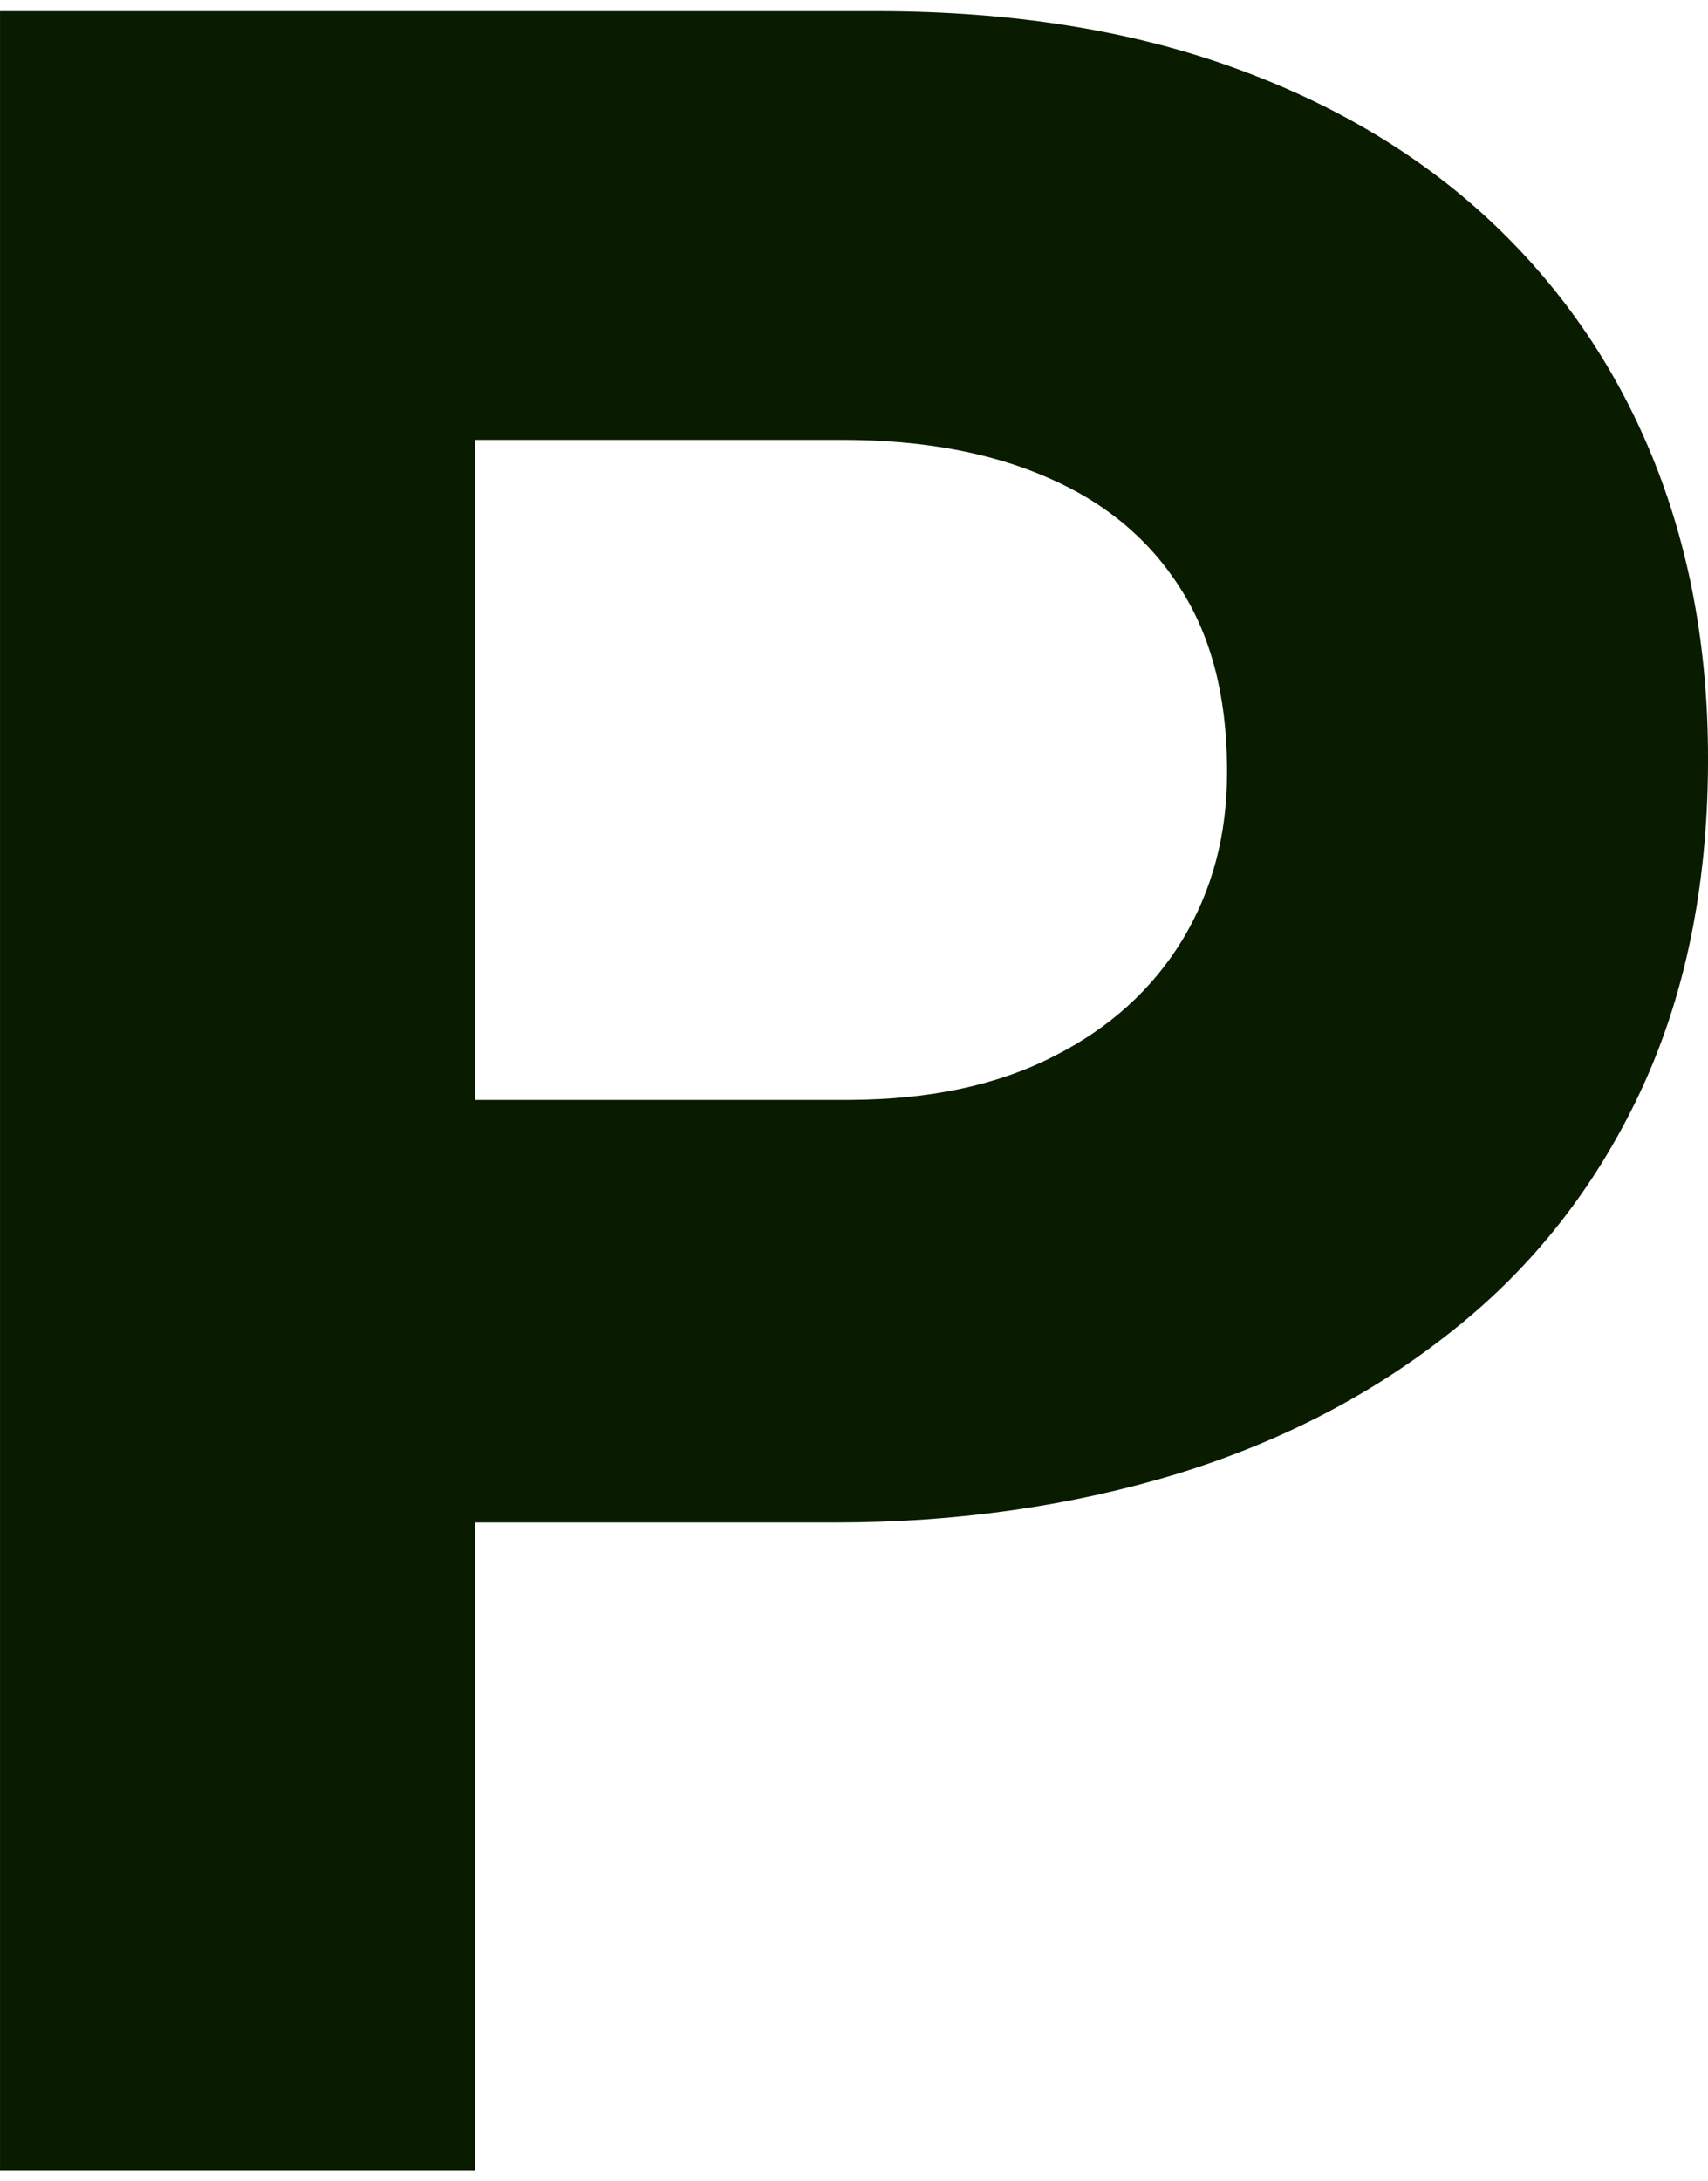
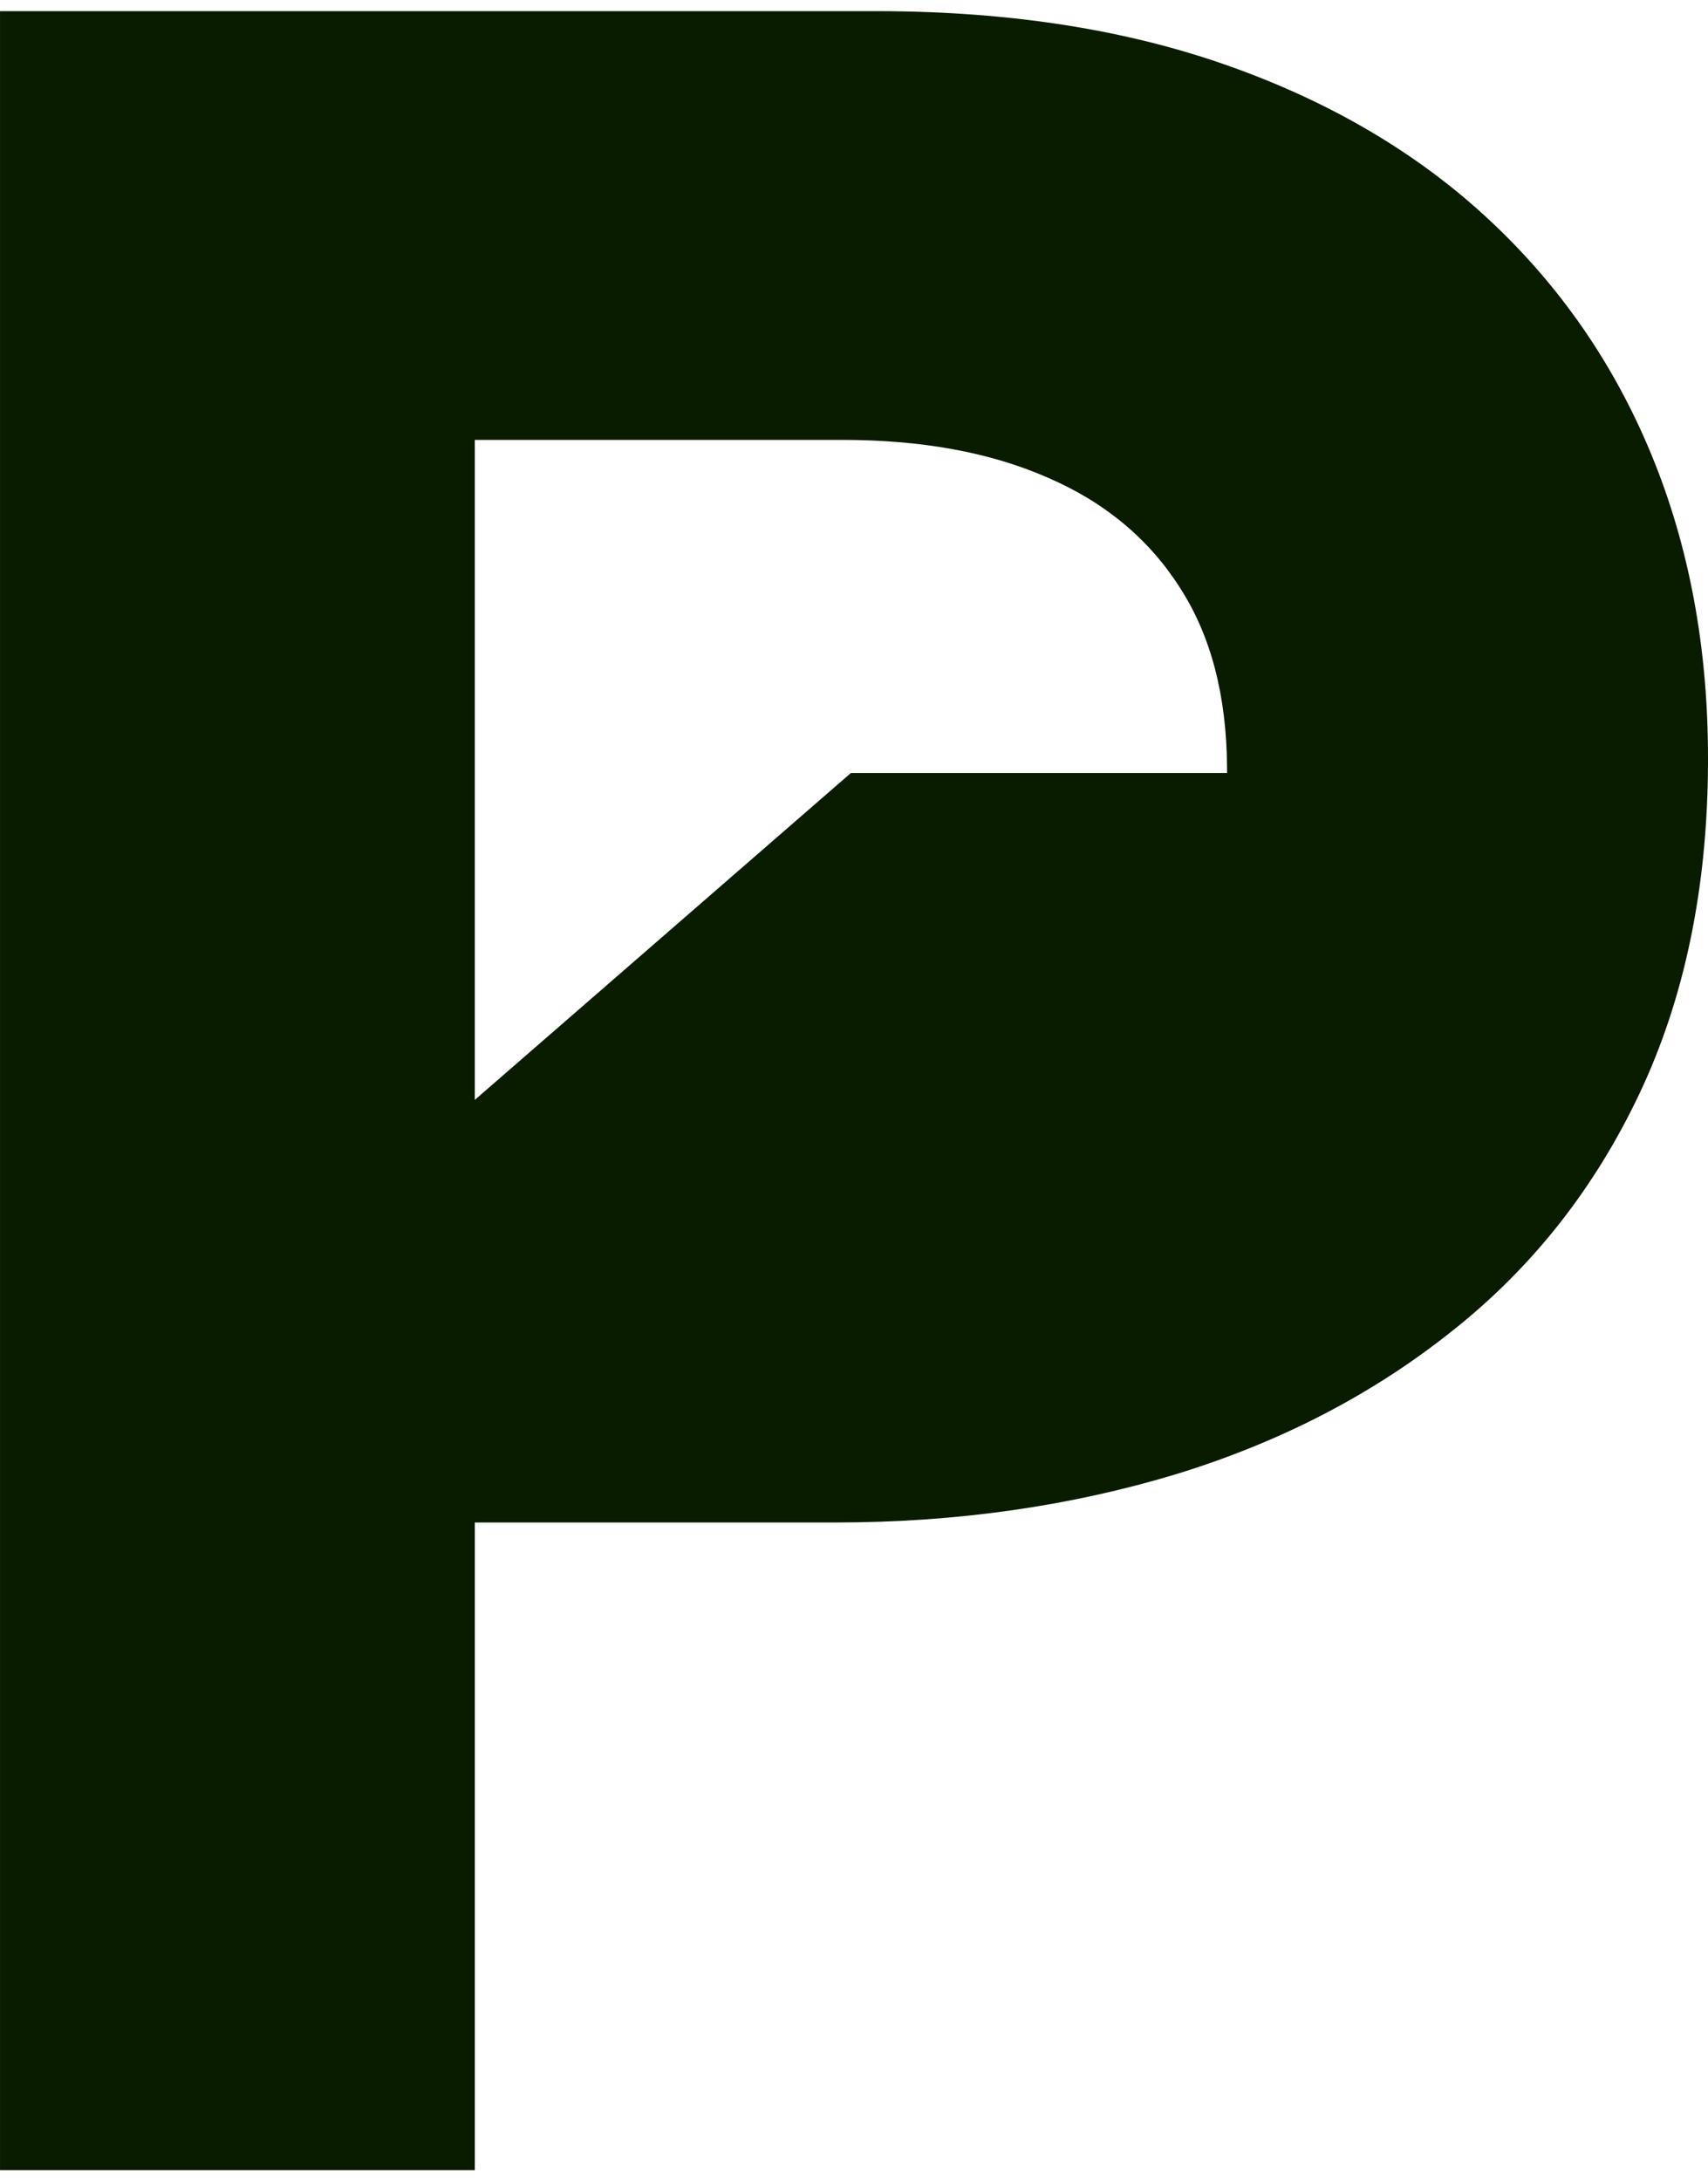
<svg xmlns="http://www.w3.org/2000/svg" xml:space="preserve" width="47px" height="60px" version="1.1" style="shape-rendering:geometricPrecision; text-rendering:geometricPrecision; image-rendering:optimizeQuality; fill-rule:evenodd; clip-rule:evenodd" viewBox="0 0 1229.39 1553.37">
  <defs>
    <style type="text/css">
   
    .fil0 {fill:#091C00;fill-rule:nonzero}
   
  </style>
  </defs>
  <g id="Vrstva_x0020_1">
-     <path class="fil0" d="M0 1553.36l341.75 0 0 -465.99 259.65 0c87.63,0 169.37,-11.86 245.19,-34.77 75.81,-23.31 142.01,-57.71 199.33,-103.56 57.35,-45.49 102.11,-102.45 134.27,-170.51 32.18,-68.06 48.83,-147.2 49.2,-237.07l0 -4.43c0,-79.54 -13.68,-152.39 -40.68,-217.84 -27,-65.48 -66.2,-122.06 -117.62,-169.79 -51.42,-47.71 -113.92,-84.32 -187.16,-110.18 -73.21,-25.91 -156.42,-38.86 -249.25,-39.22l-634.67 0 0 1553.37 -0.01 -0.01zm341.74 -770.02l0 -474.89 264.08 0c57.32,0 106.52,8.87 147.94,27 41.41,17.75 73.21,44.38 95.39,79.15 22.58,34.77 33.66,78.03 34.05,129.05l0 4.45c0,44.77 -10.74,84.72 -32.18,120.21 -21.46,35.14 -52.14,63.25 -92.45,83.6 -40.3,20.71 -88.78,31.06 -146.1,31.42l-270.73 0 0 0.01z" />
+     <path class="fil0" d="M0 1553.36l341.75 0 0 -465.99 259.65 0c87.63,0 169.37,-11.86 245.19,-34.77 75.81,-23.31 142.01,-57.71 199.33,-103.56 57.35,-45.49 102.11,-102.45 134.27,-170.51 32.18,-68.06 48.83,-147.2 49.2,-237.07l0 -4.43c0,-79.54 -13.68,-152.39 -40.68,-217.84 -27,-65.48 -66.2,-122.06 -117.62,-169.79 -51.42,-47.71 -113.92,-84.32 -187.16,-110.18 -73.21,-25.91 -156.42,-38.86 -249.25,-39.22l-634.67 0 0 1553.37 -0.01 -0.01zm341.74 -770.02l0 -474.89 264.08 0c57.32,0 106.52,8.87 147.94,27 41.41,17.75 73.21,44.38 95.39,79.15 22.58,34.77 33.66,78.03 34.05,129.05l0 4.45l-270.73 0 0 0.01z" />
  </g>
</svg>